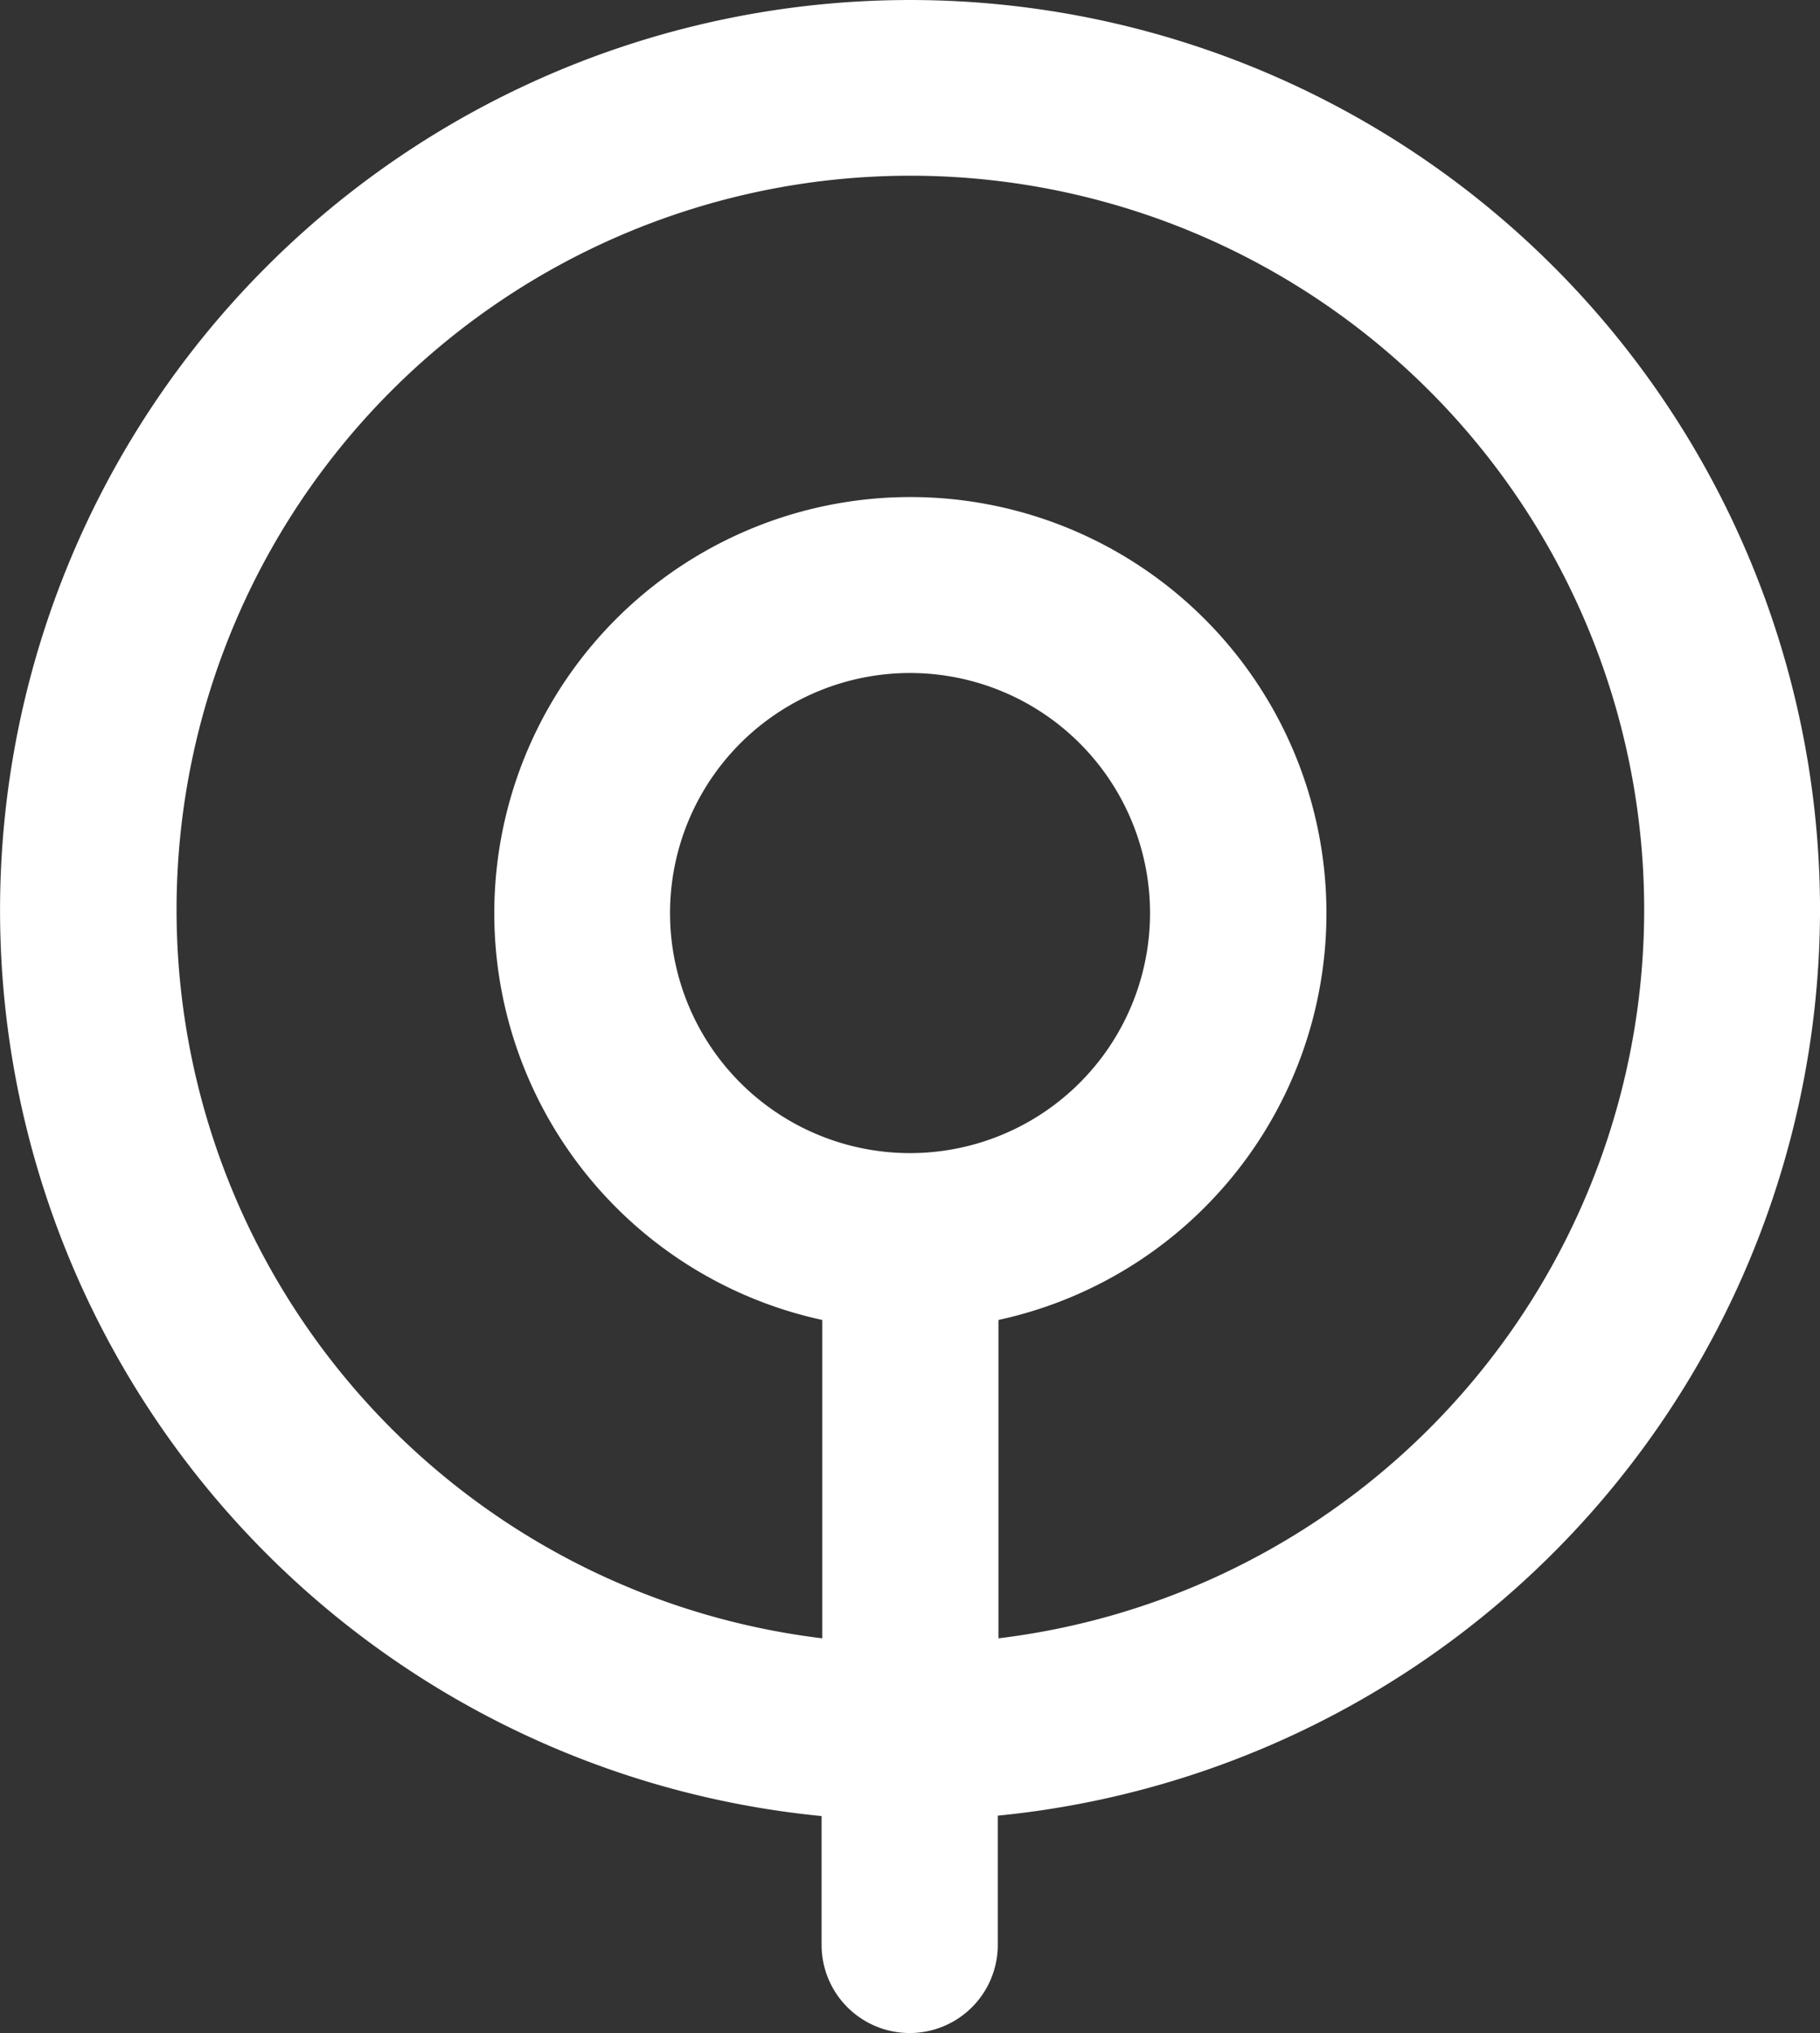
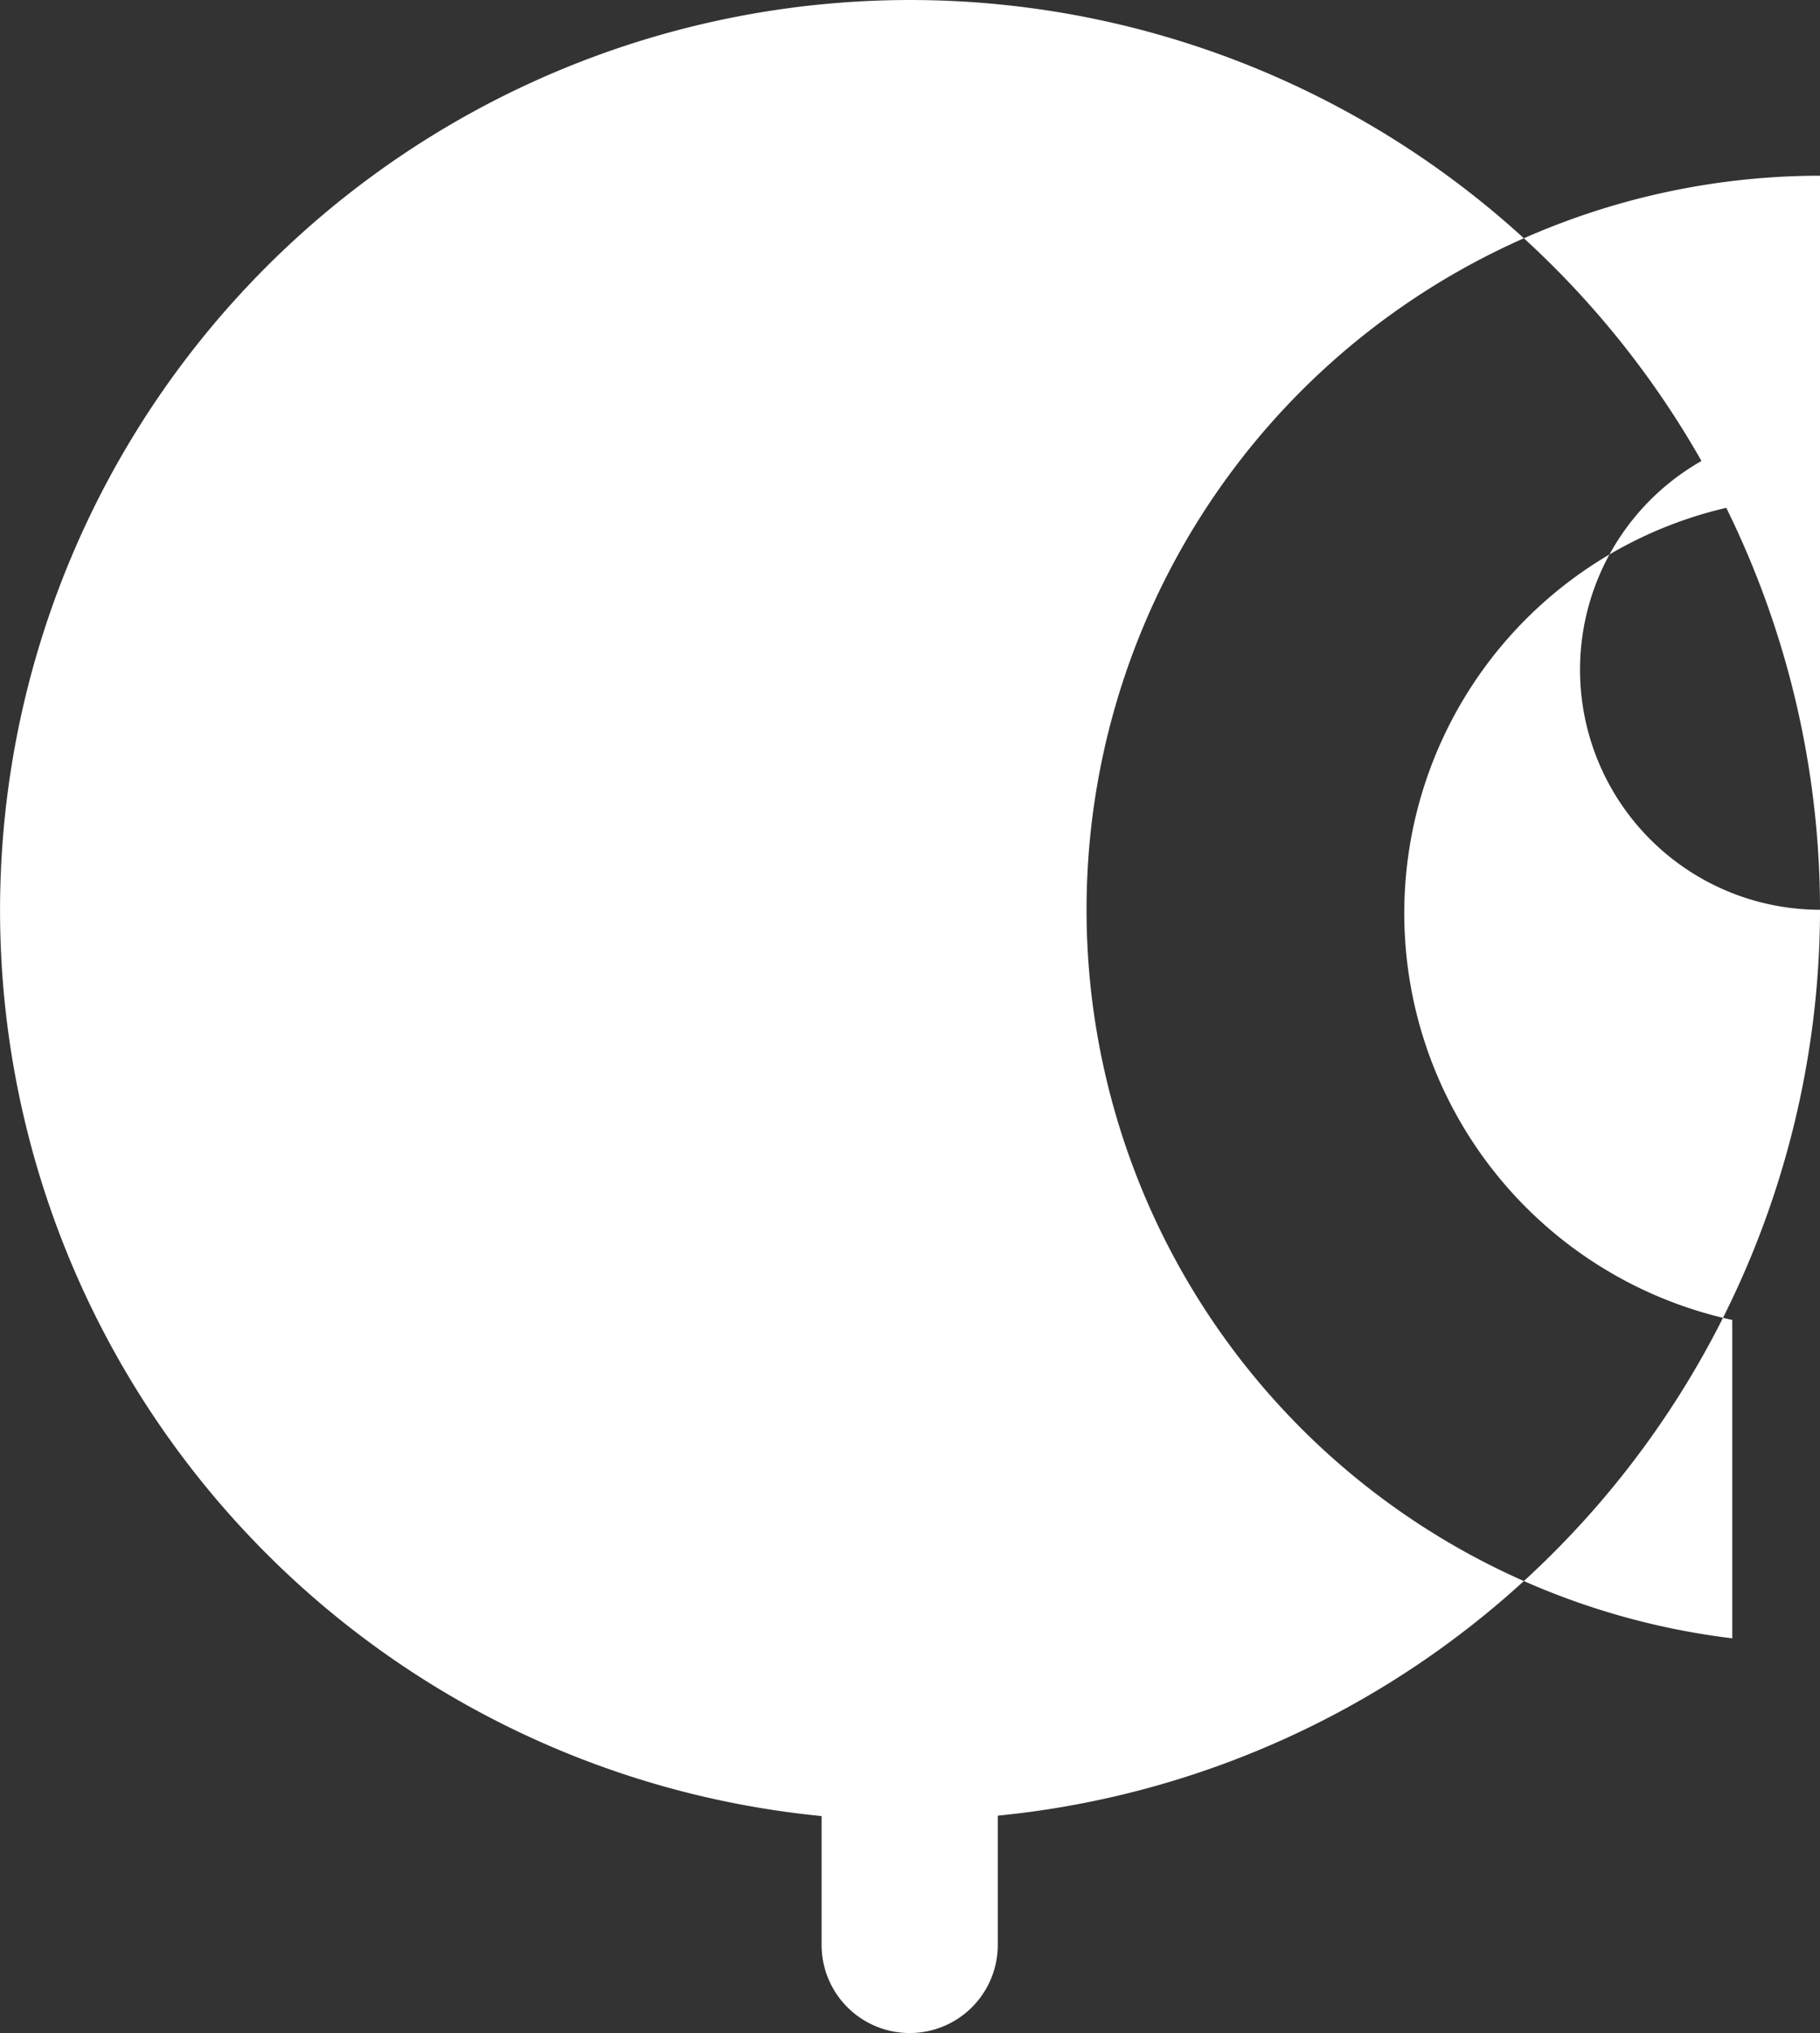
<svg xmlns="http://www.w3.org/2000/svg" id="Layer_2" data-name="Layer 2" width="72.043" height="80.46" viewBox="0 0 72.043 80.46">
  <rect x="0" y="0" width="72.043" height="80.46" fill="#333333" stroke="none" />
  <g id="Layer_1" data-name="Layer 1" transform="translate(0 0)">
-     <path id="Path_8" data-name="Path 8" d="M72.04,36.056A36.021,36.021,0,1,0,32.518,71.924v5.1a3.487,3.487,0,0,0,6.974,0V71.908A36.071,36.071,0,0,0,72.04,36.056ZM36.019,45.687a9.5,9.5,0,1,1,9.5-9.5,9.5,9.5,0,0,1-9.5,9.5Zm3.5,19.206V52.29a16.47,16.47,0,1,0-6.974,0v12.6a29.047,29.047,0,1,1,6.974,0Z" transform="translate(0.004 -0.052)" fill="#fff" />
+     <path id="Path_8" data-name="Path 8" d="M72.04,36.056A36.021,36.021,0,1,0,32.518,71.924v5.1a3.487,3.487,0,0,0,6.974,0V71.908A36.071,36.071,0,0,0,72.04,36.056Za9.5,9.5,0,1,1,9.5-9.5,9.5,9.5,0,0,1-9.5,9.5Zm3.5,19.206V52.29a16.47,16.47,0,1,0-6.974,0v12.6a29.047,29.047,0,1,1,6.974,0Z" transform="translate(0.004 -0.052)" fill="#fff" />
  </g>
</svg>